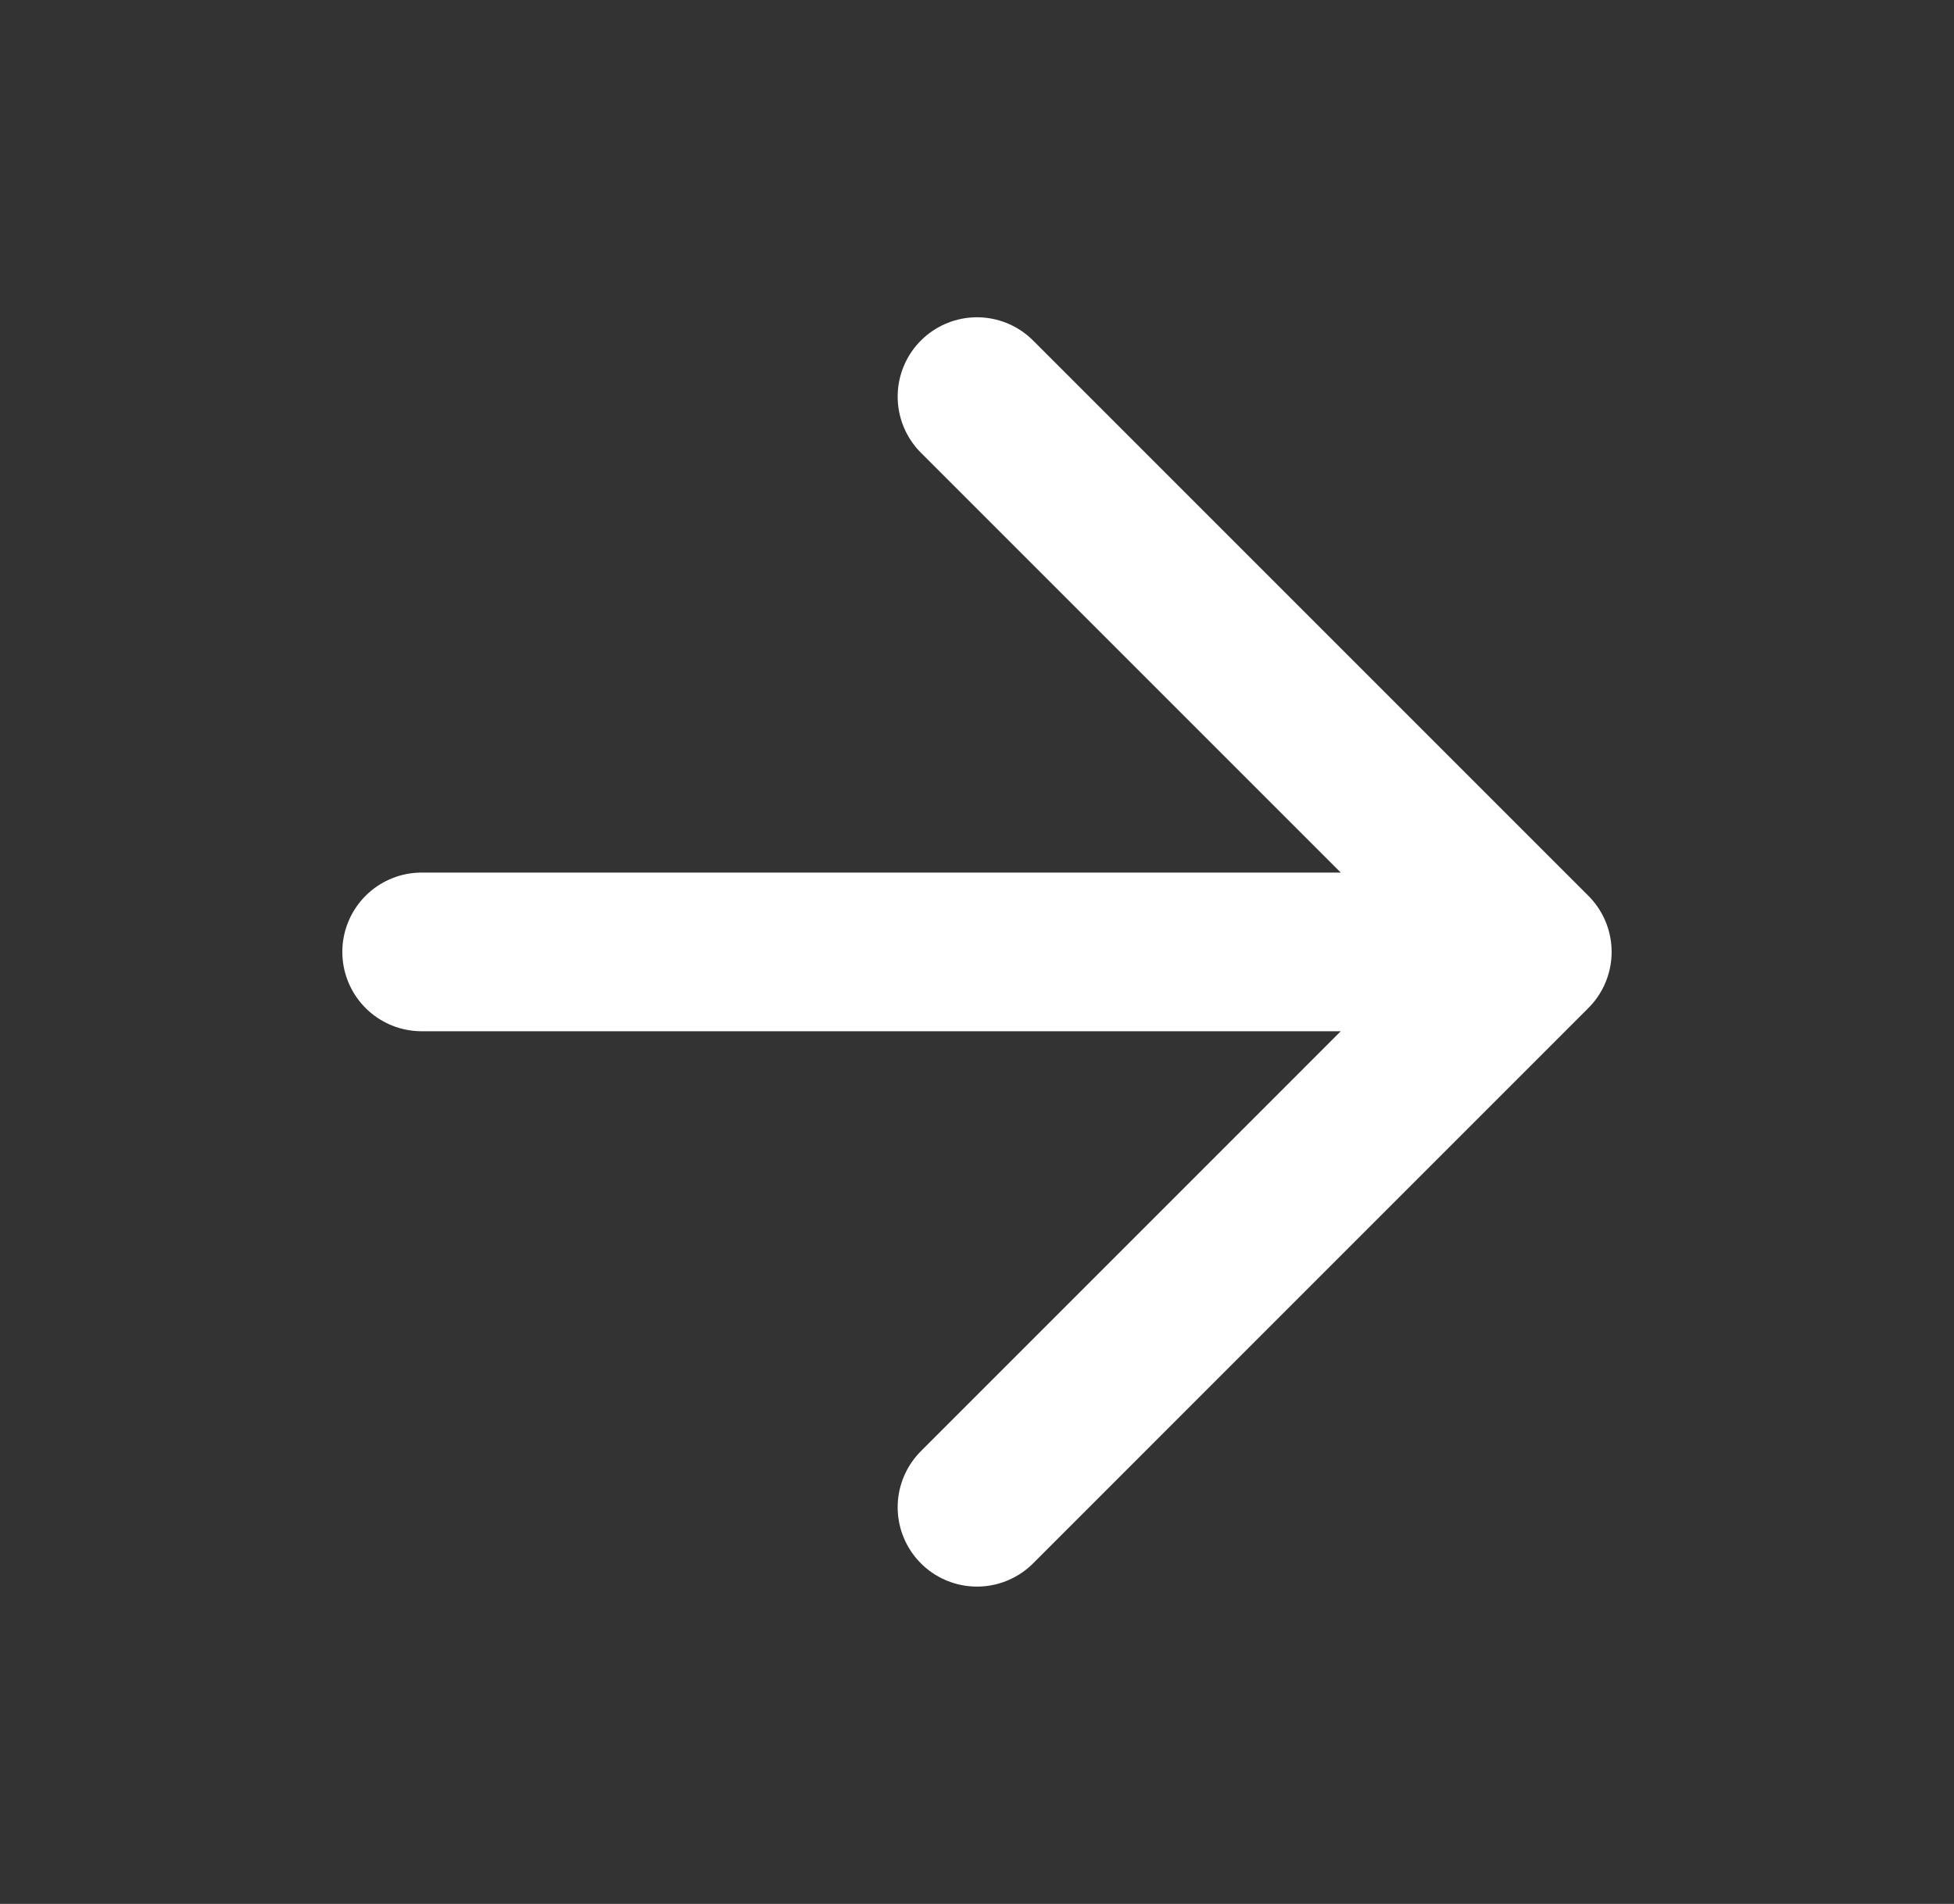
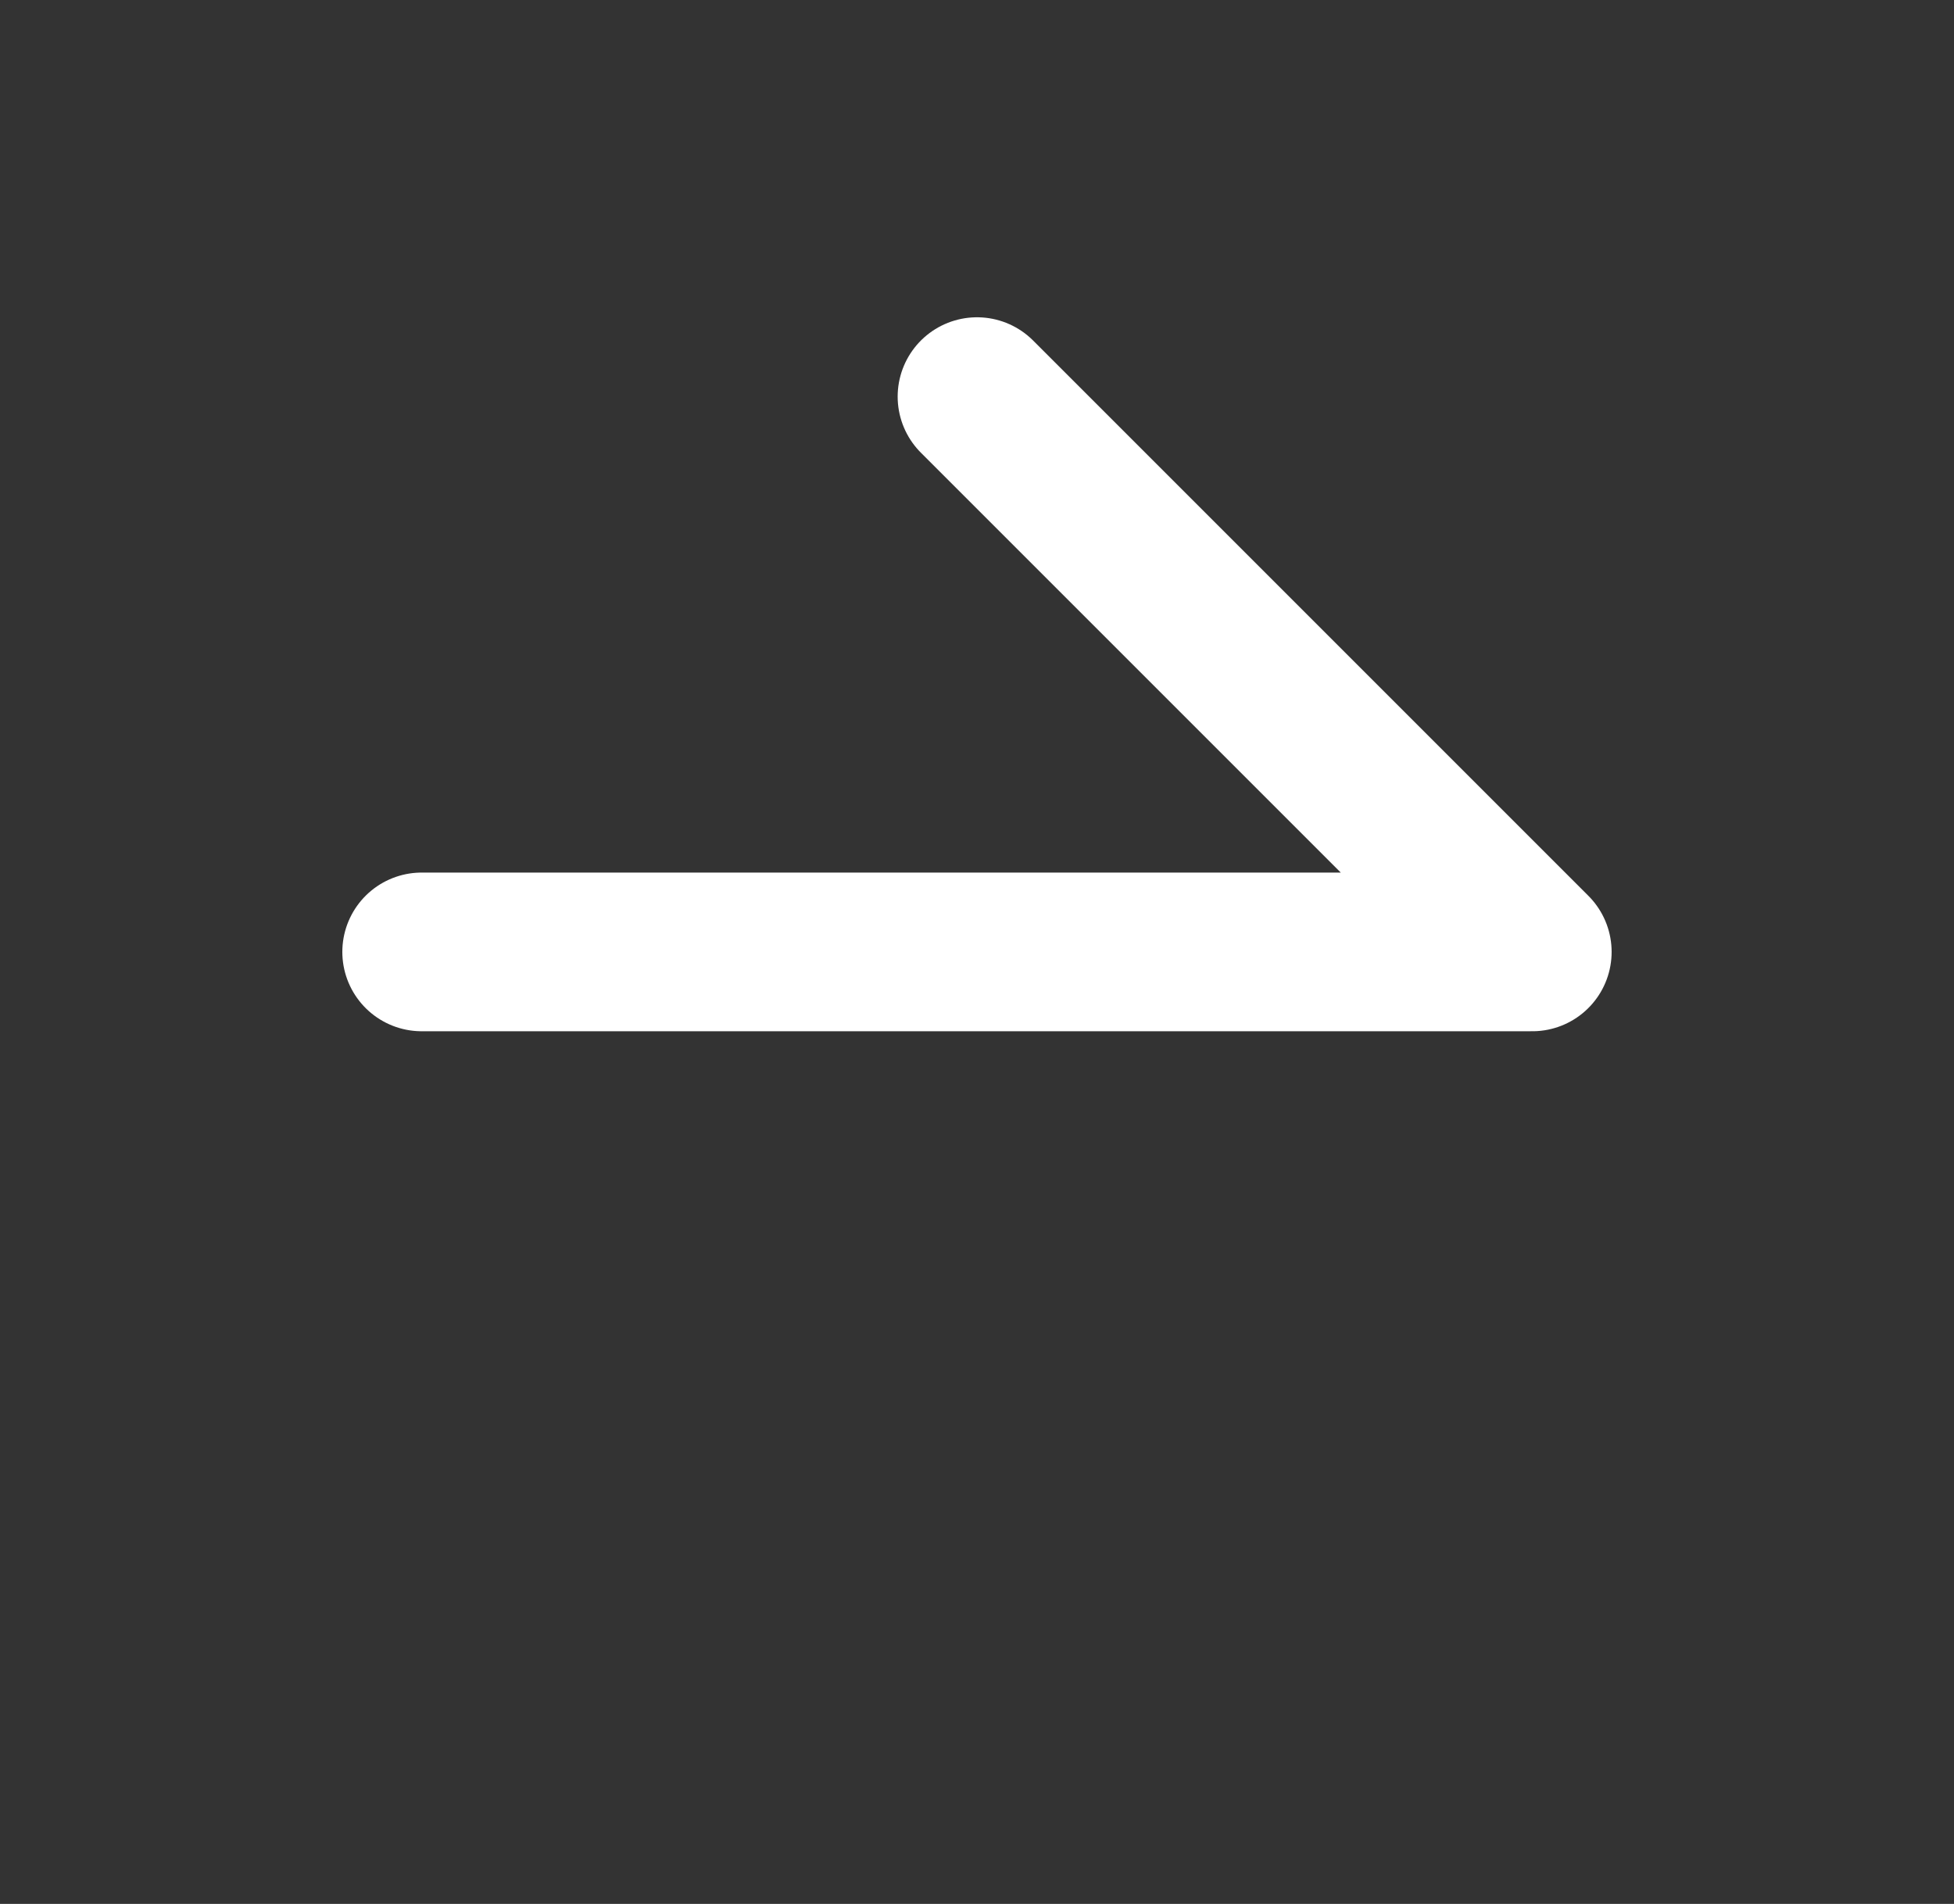
<svg xmlns="http://www.w3.org/2000/svg" width="39" height="38" viewBox="0 0 39 38" fill="none">
  <rect x="0" y="0" width="39" height="38" fill="#333333" stroke="none" />
-   <path d="M8.416 18.999H30.583M30.583 18.999L19.5 7.916M30.583 18.999L19.5 30.083" stroke="white" stroke-width="3.167" stroke-linecap="round" stroke-linejoin="round" />
+   <path d="M8.416 18.999H30.583M30.583 18.999L19.5 7.916M30.583 18.999" stroke="white" stroke-width="3.167" stroke-linecap="round" stroke-linejoin="round" />
</svg>